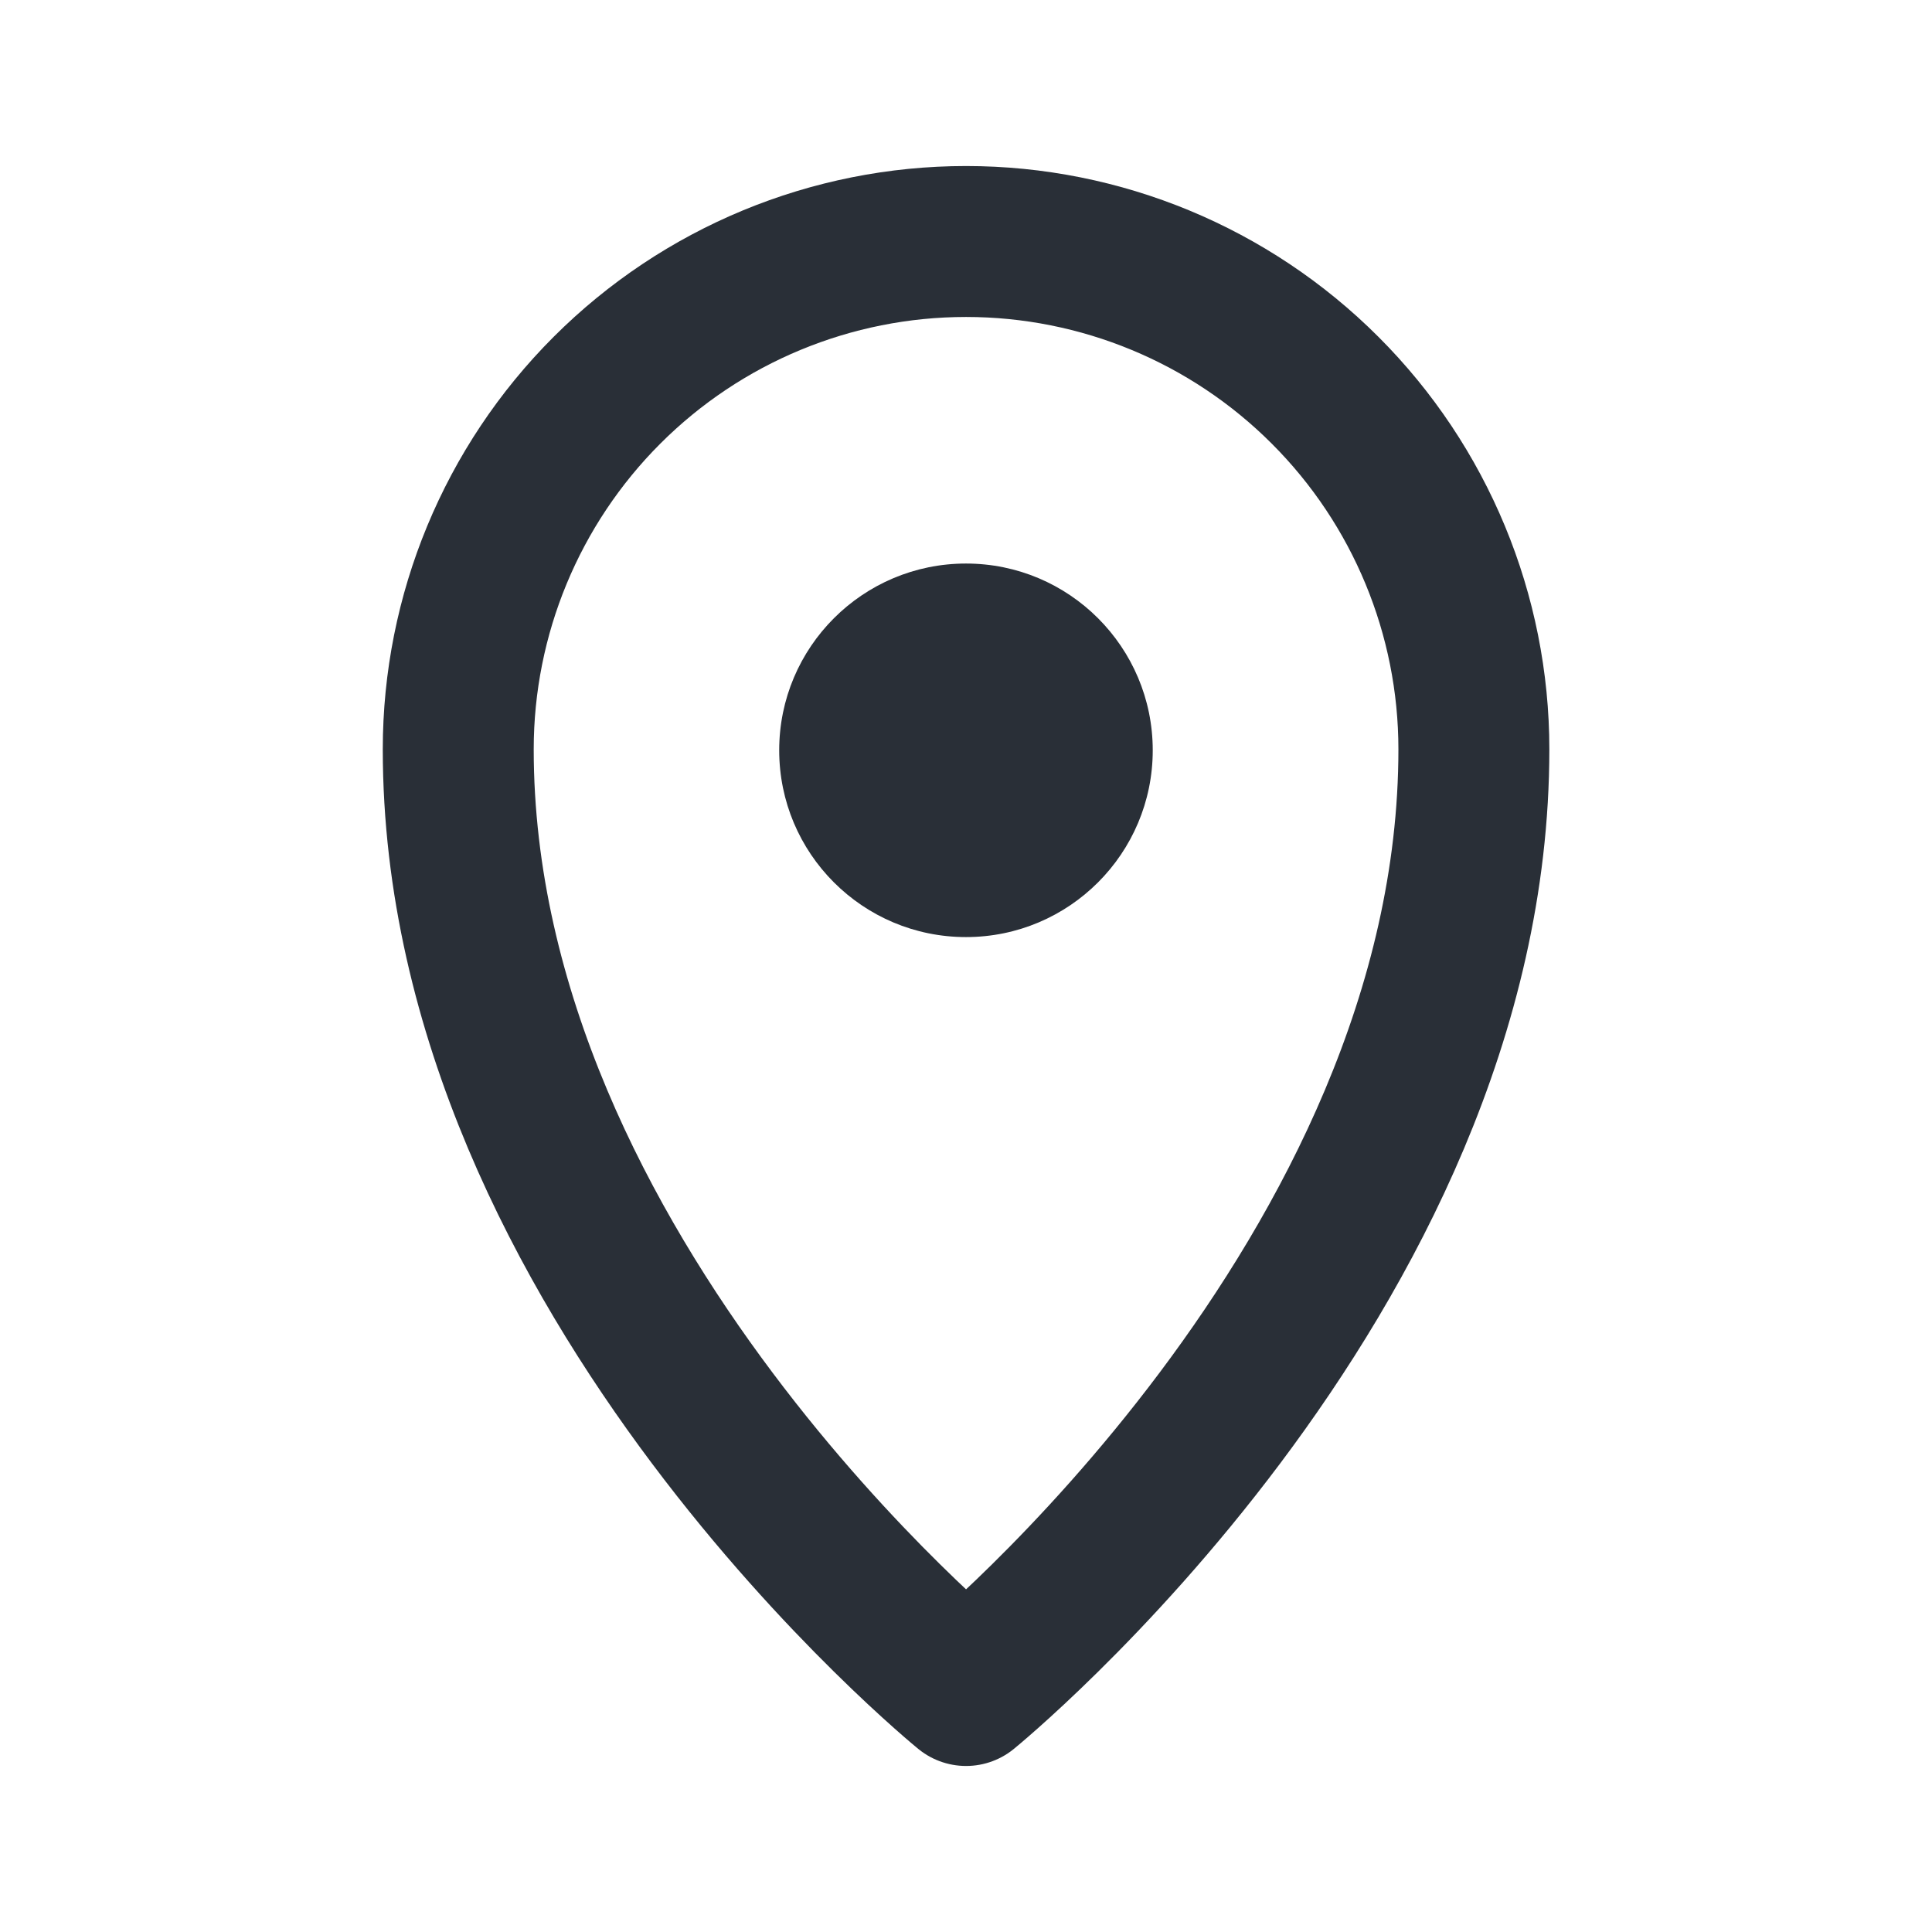
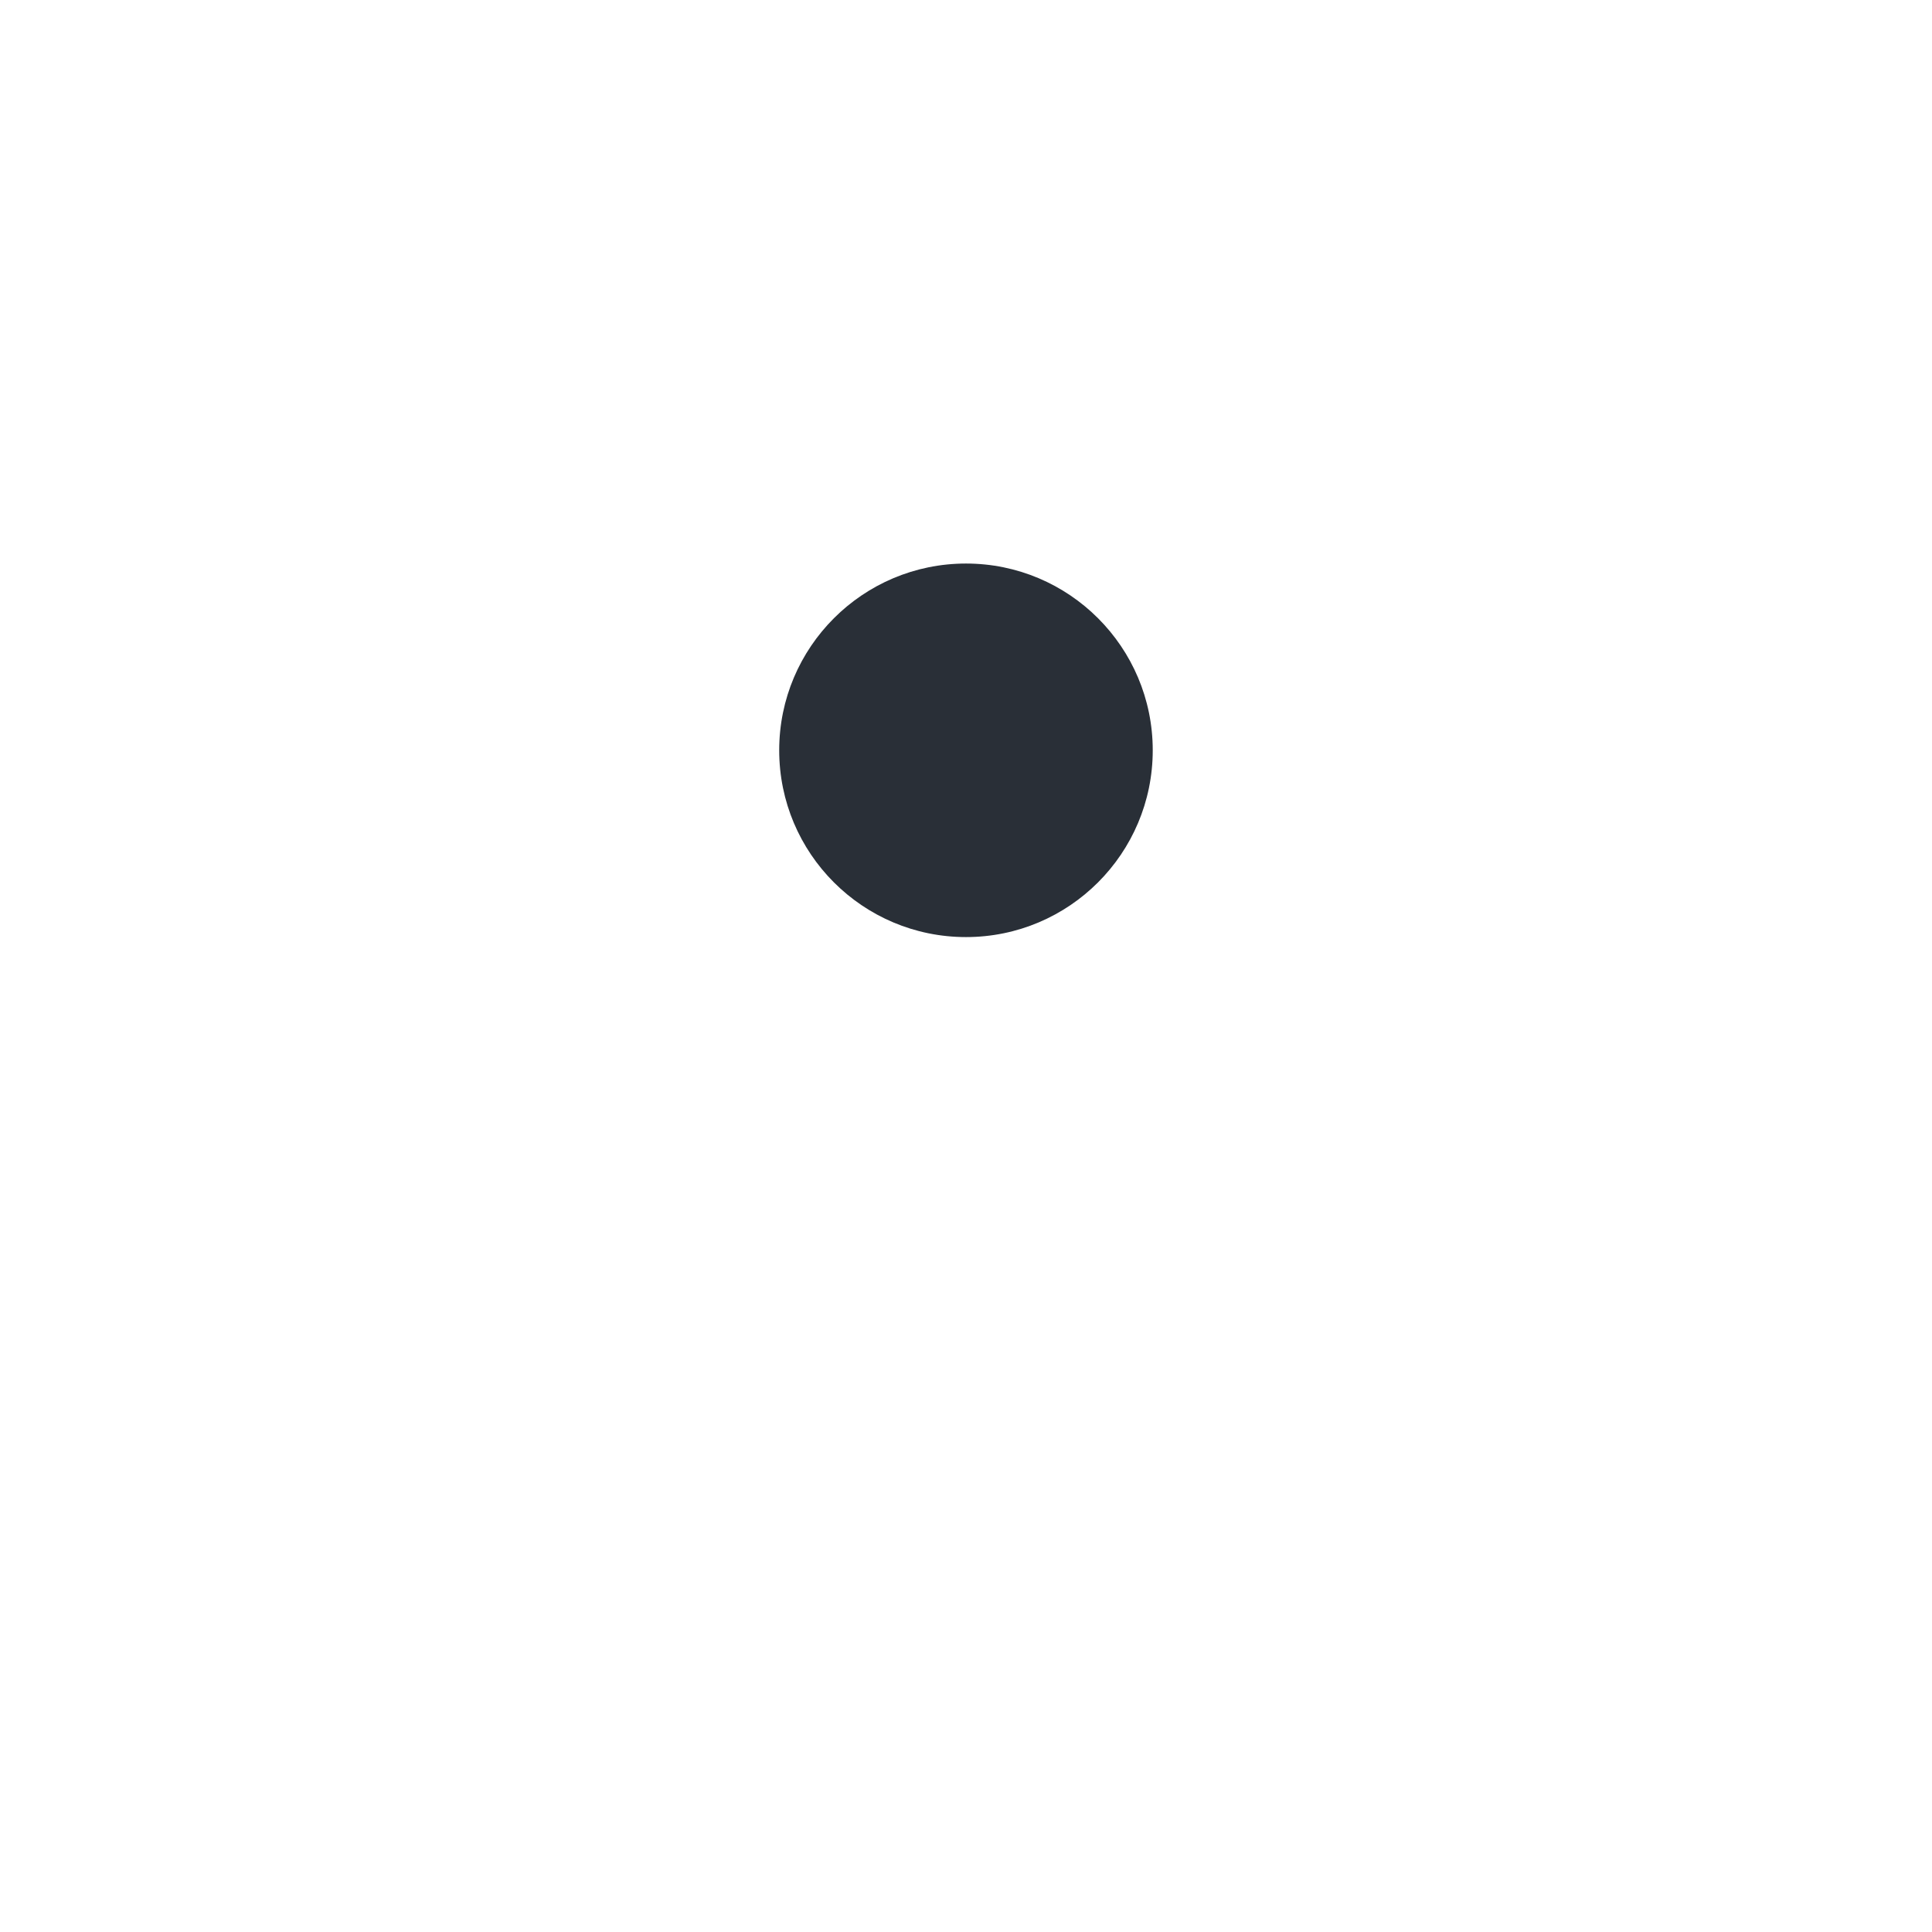
<svg xmlns="http://www.w3.org/2000/svg" width="32" height="32" viewBox="0 0 32 32" fill="none">
-   <path d="M16.001 4C18.232 4 20.371 4.886 21.948 6.464C23.526 8.041 24.412 10.18 24.412 12.411C24.412 21.157 16.001 28 16.001 28C16.001 28 7.59 21.157 7.59 12.411C7.59 10.18 8.476 8.041 10.053 6.464C11.631 4.886 13.77 4 16.001 4Z" stroke="#292F37" stroke-width="2.5" stroke-linecap="round" stroke-linejoin="round" />
  <path d="M16 15.521C17.708 15.521 19.093 14.136 19.093 12.427C19.093 10.719 17.708 9.334 16 9.334C14.291 9.334 12.906 10.719 12.906 12.427C12.906 14.136 14.291 15.521 16 15.521Z" fill="#292F37" />
</svg>